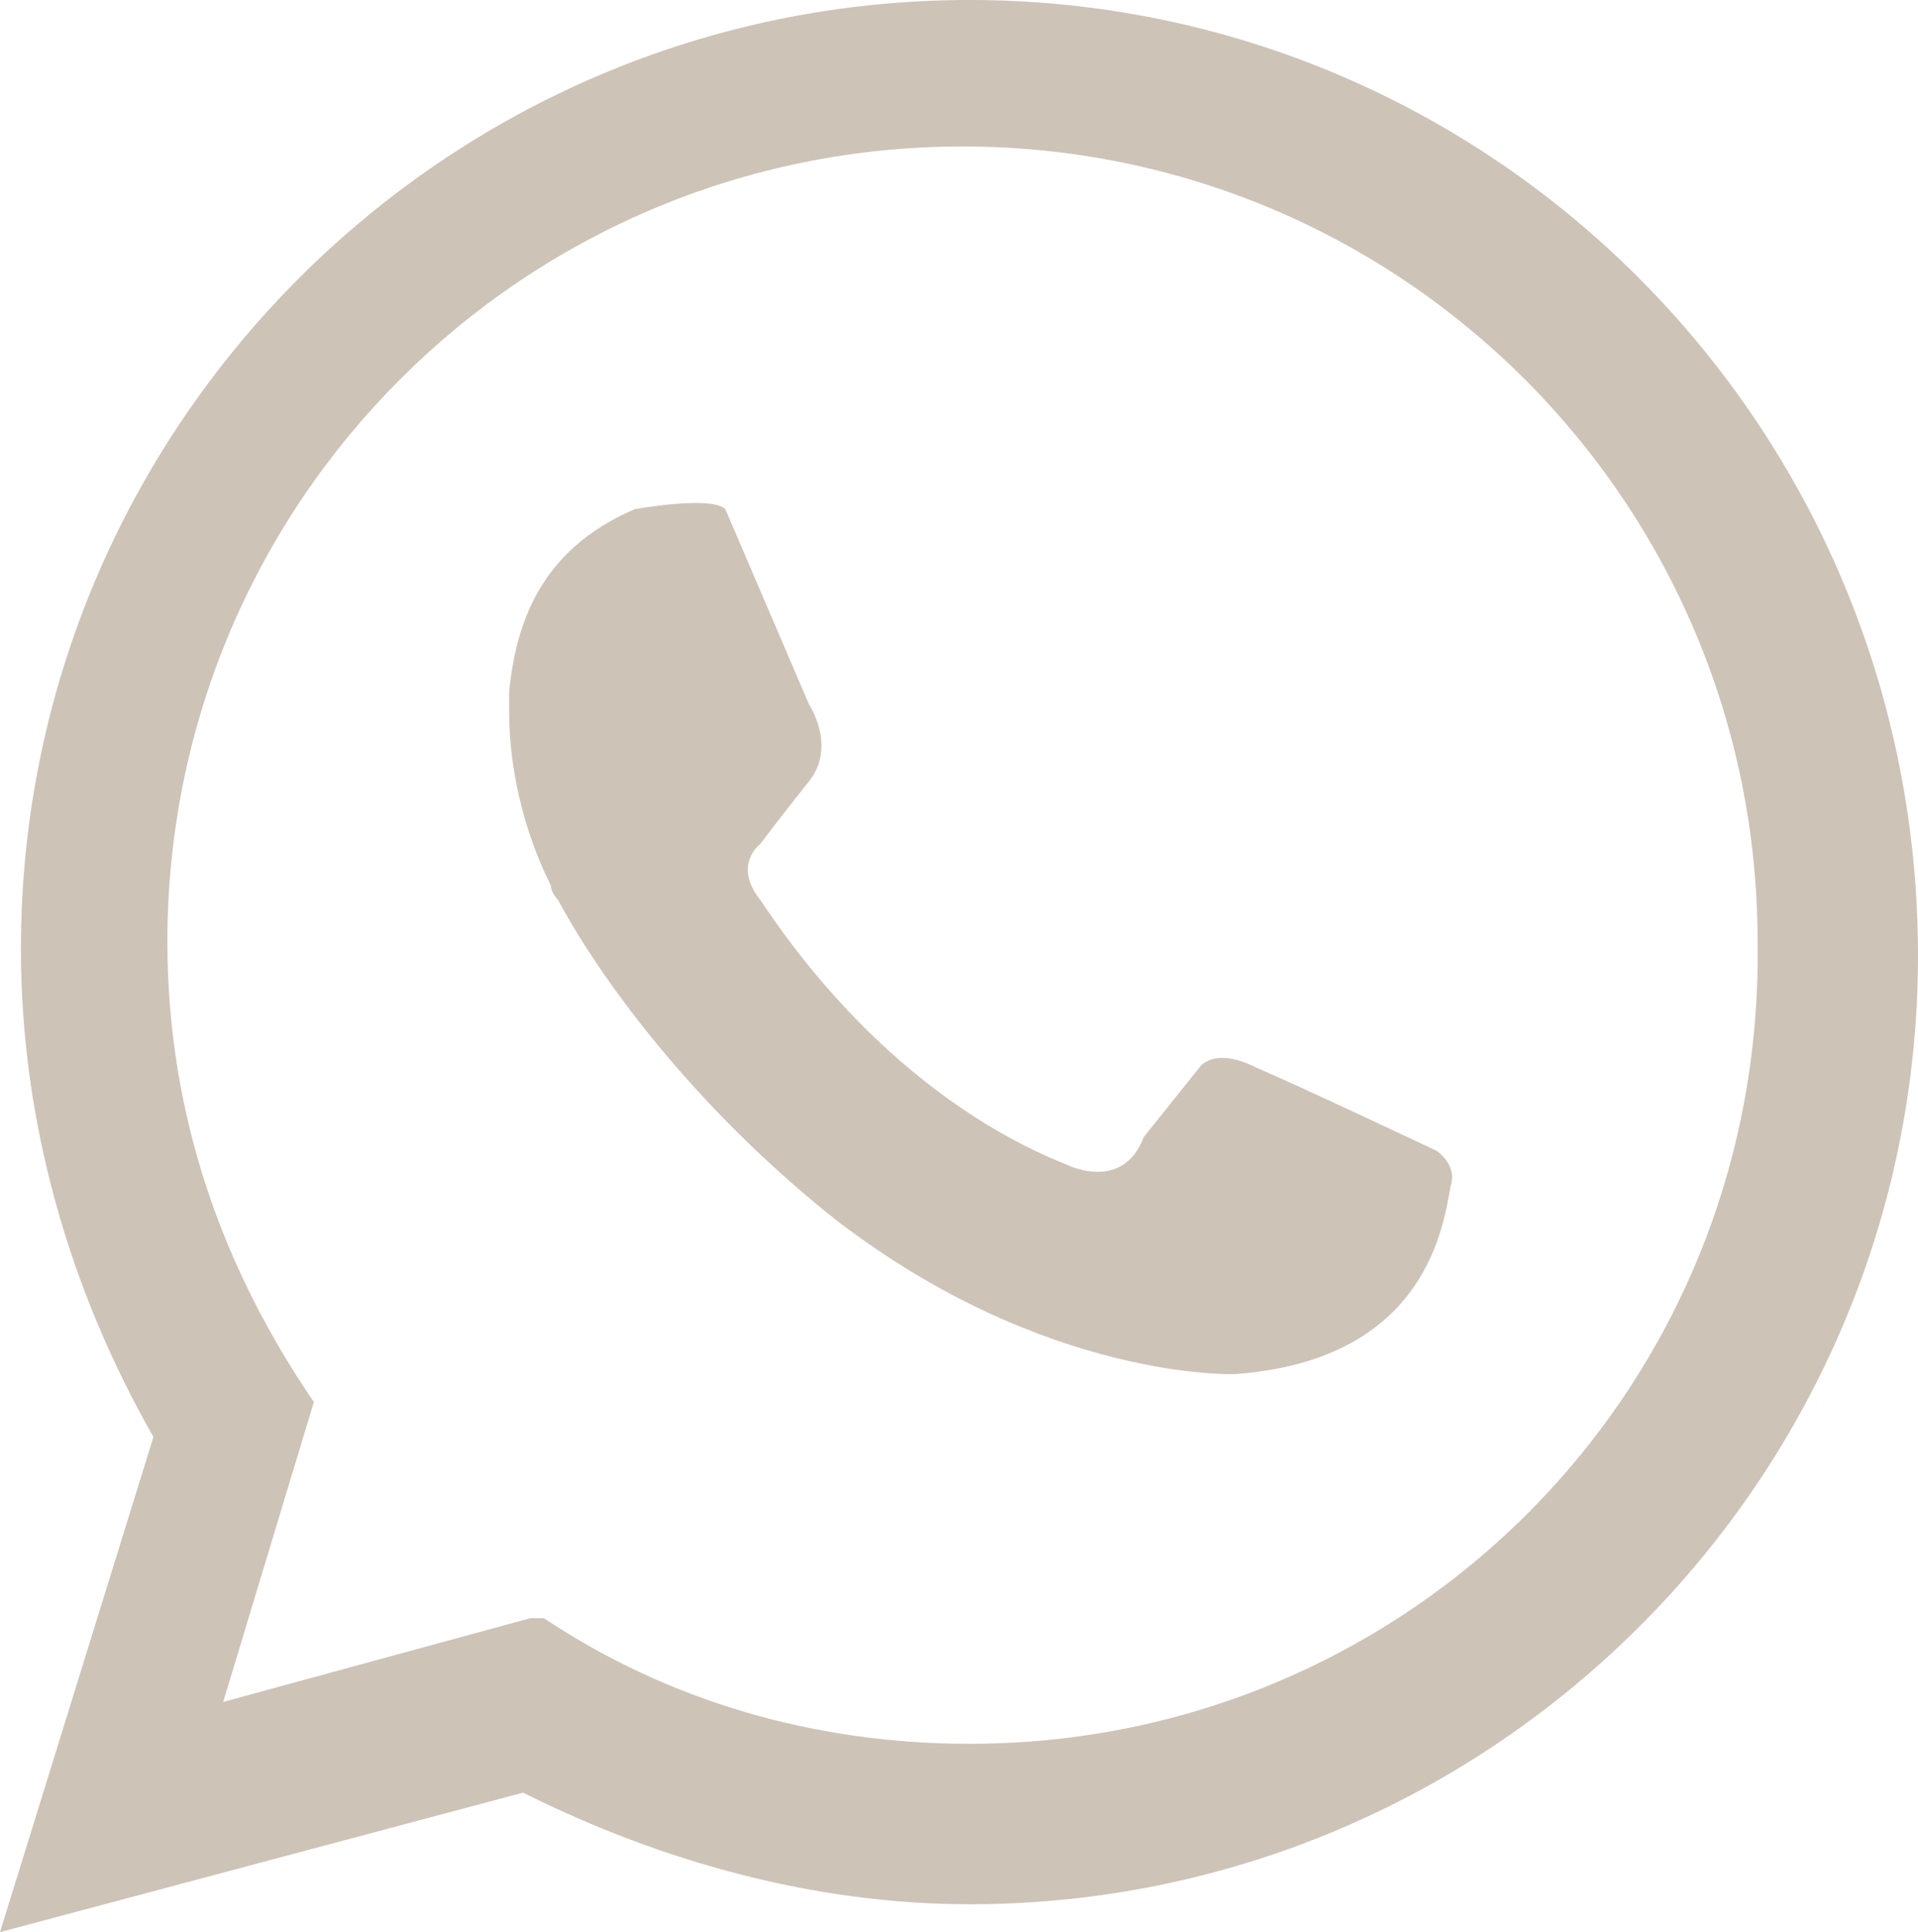
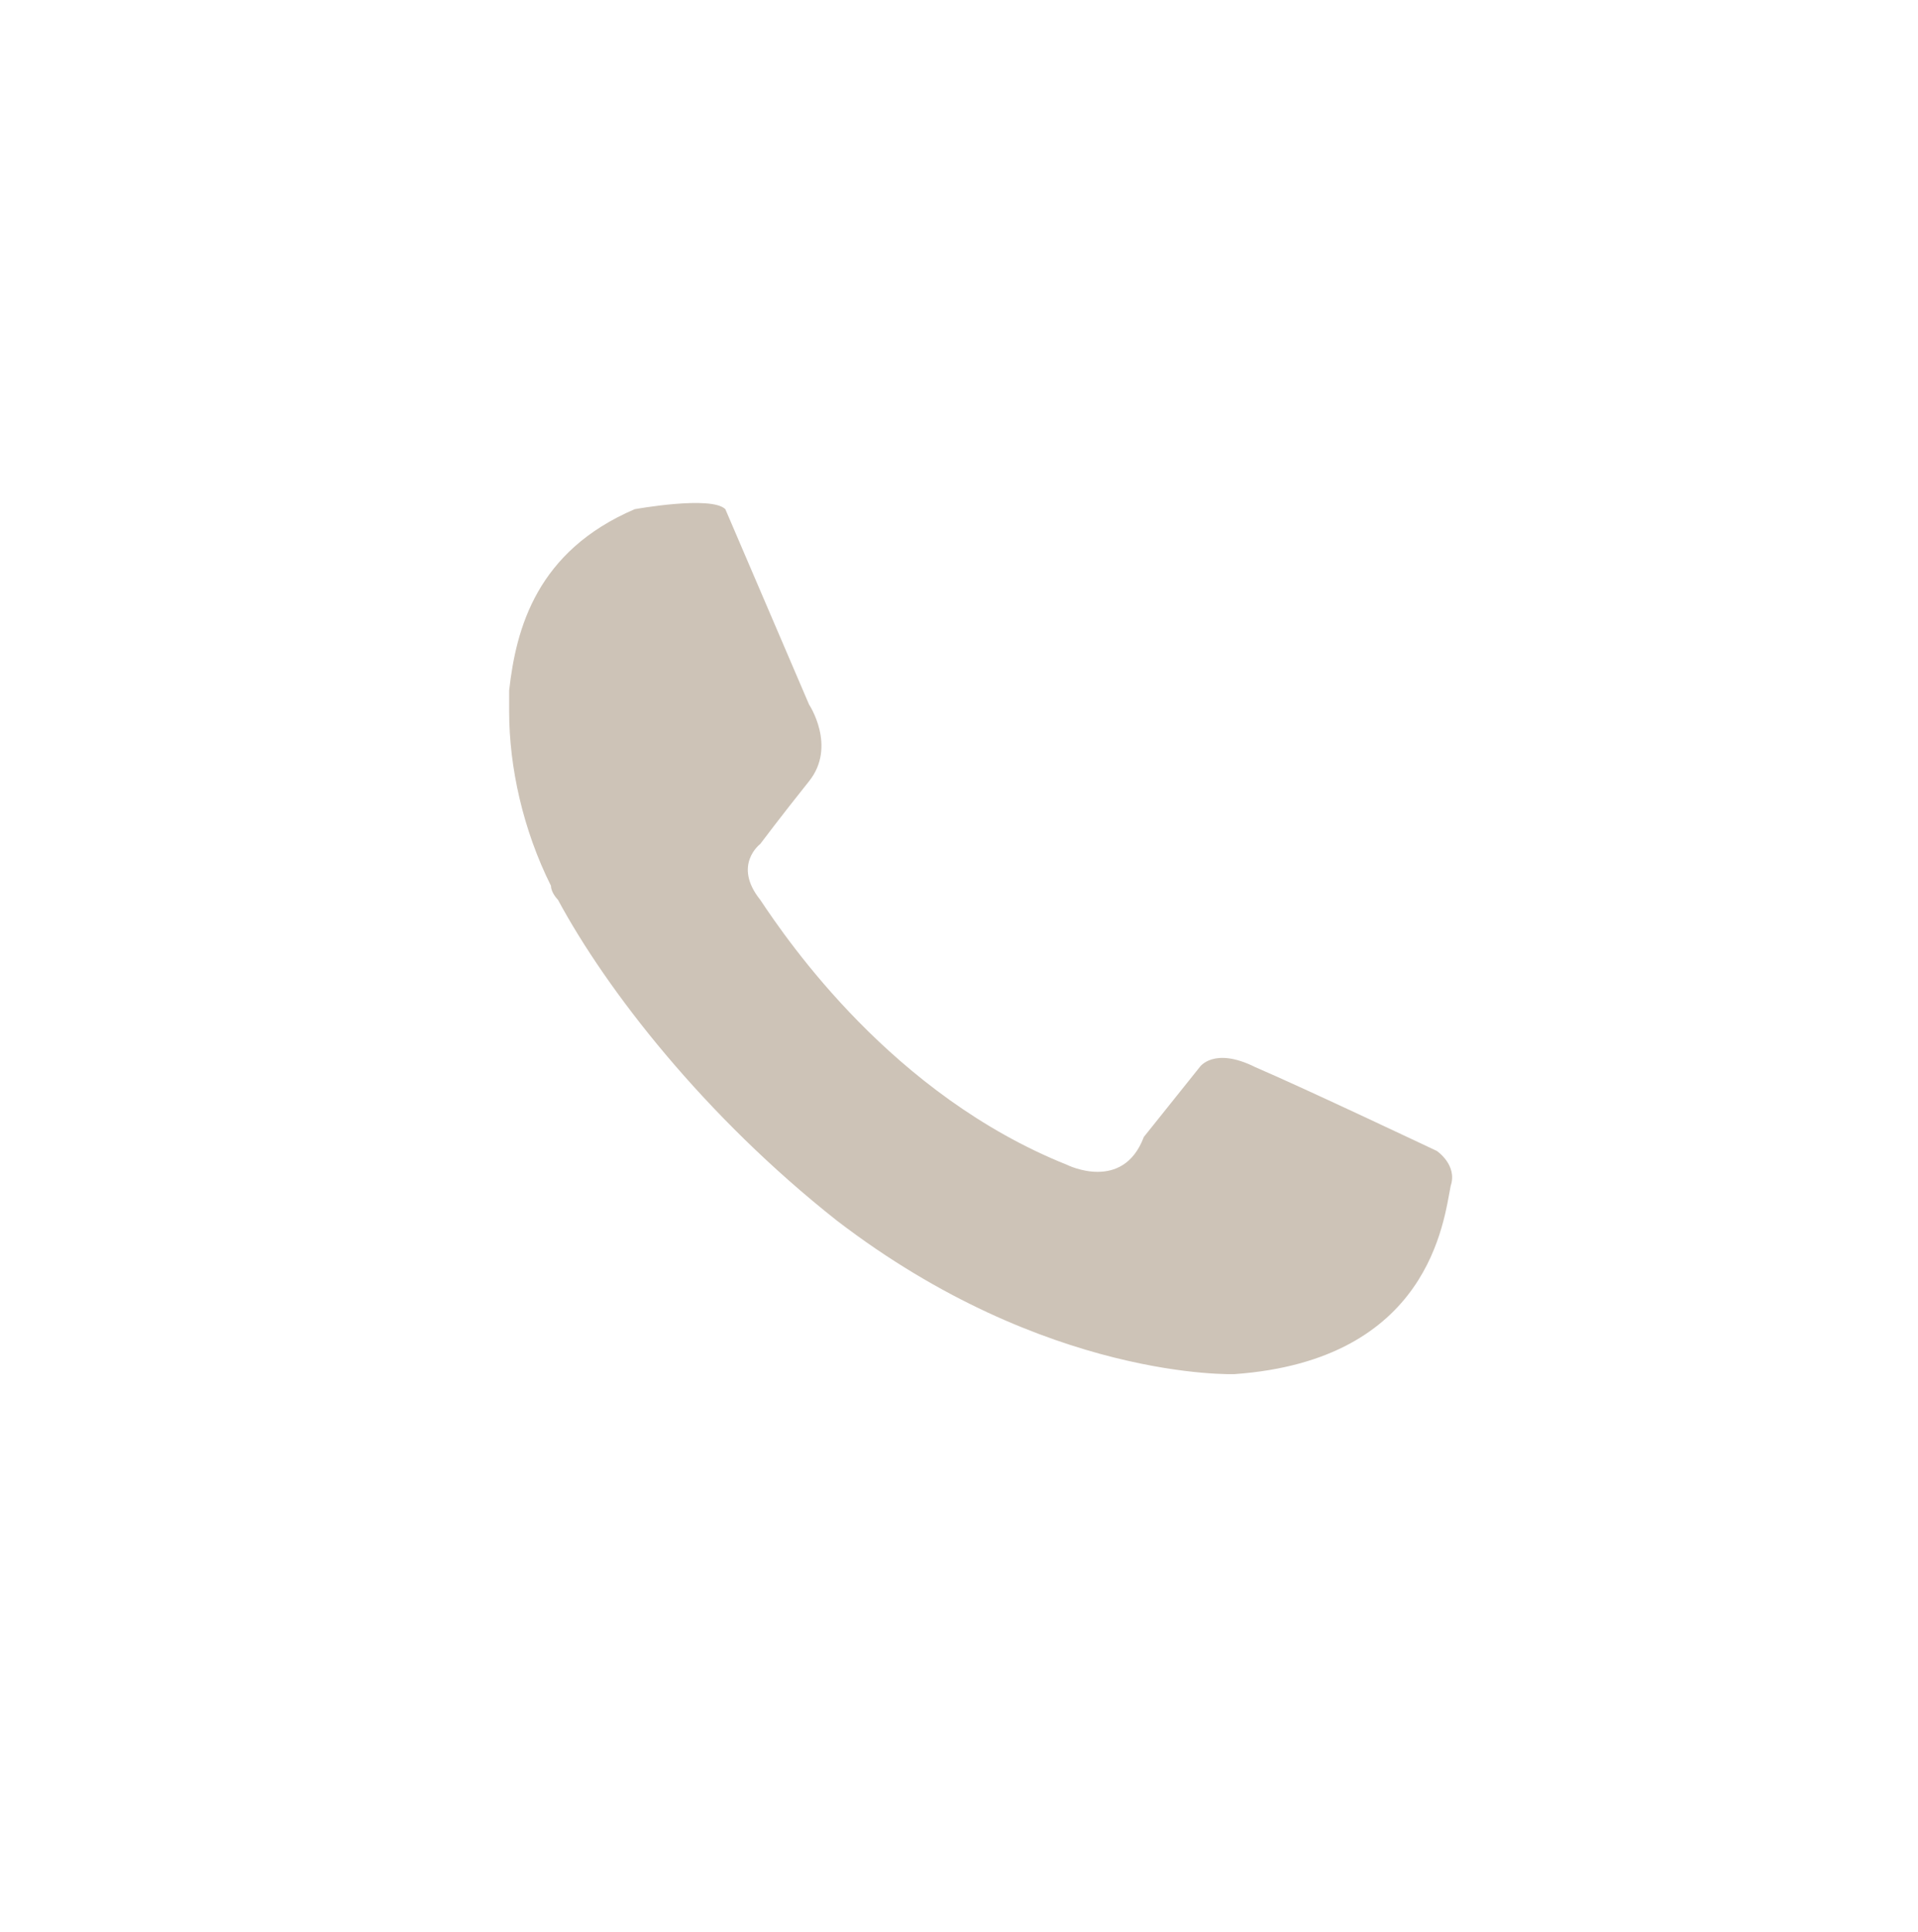
<svg xmlns="http://www.w3.org/2000/svg" version="1.1" x="0px" y="0px" width="27.5px" height="27.7px" viewBox="0 0 27.5 27.7" style="enable-background:new 0 0 27.5 27.7;" xml:space="preserve">
  <style type="text/css">
	.st0{fill:#CDC3B7;}
</style>
  <defs>
</defs>
  <g>
-     <path class="st0" d="M13.9,0C6.4,0,0.3,6.1,0.3,13.6c0,2.5,0.7,4.9,1.9,7L0,27.7l7.5-2c2,1,4.2,1.6,6.4,1.6   c7.5,0,13.6-6.1,13.6-13.6C27.5,6.1,21.4,0,13.9,0z M13.9,25c-2.2,0-4.3-0.6-6.1-1.8l-0.2,0l-4.4,1.2l1.3-4.3   c-1.3-1.9-2.1-4.1-2.1-6.6c0-6.3,5.1-11.4,11.4-11.4c6.3,0,11.4,5.1,11.4,11.4C25.3,19.9,20.2,25,13.9,25z" />
    <path class="st0" d="M20.6,16.5c0,0-1.9-0.9-2.6-1.2c-0.6-0.3-0.8,0-0.8,0l-0.8,1c-0.3,0.8-1.1,0.4-1.1,0.4c-2.5-1-4-3.2-4.4-3.8   c-0.4-0.5,0-0.8,0-0.8s0.3-0.4,0.7-0.9c0.4-0.5,0-1.1,0-1.1l-1.2-2.8c-0.2-0.2-1.3,0-1.3,0c-1.4,0.6-1.7,1.7-1.8,2.6   c0,0.1,0,0.2,0,0.3c0,0.8,0.2,1.7,0.6,2.5c0,0.1,0.1,0.2,0.1,0.2c0.7,1.3,2.1,3.1,4,4.6c3,2.3,5.7,2.2,5.7,2.2   c2.8-0.2,3-2.2,3.1-2.7C20.9,16.7,20.6,16.5,20.6,16.5z" />
  </g>
</svg>